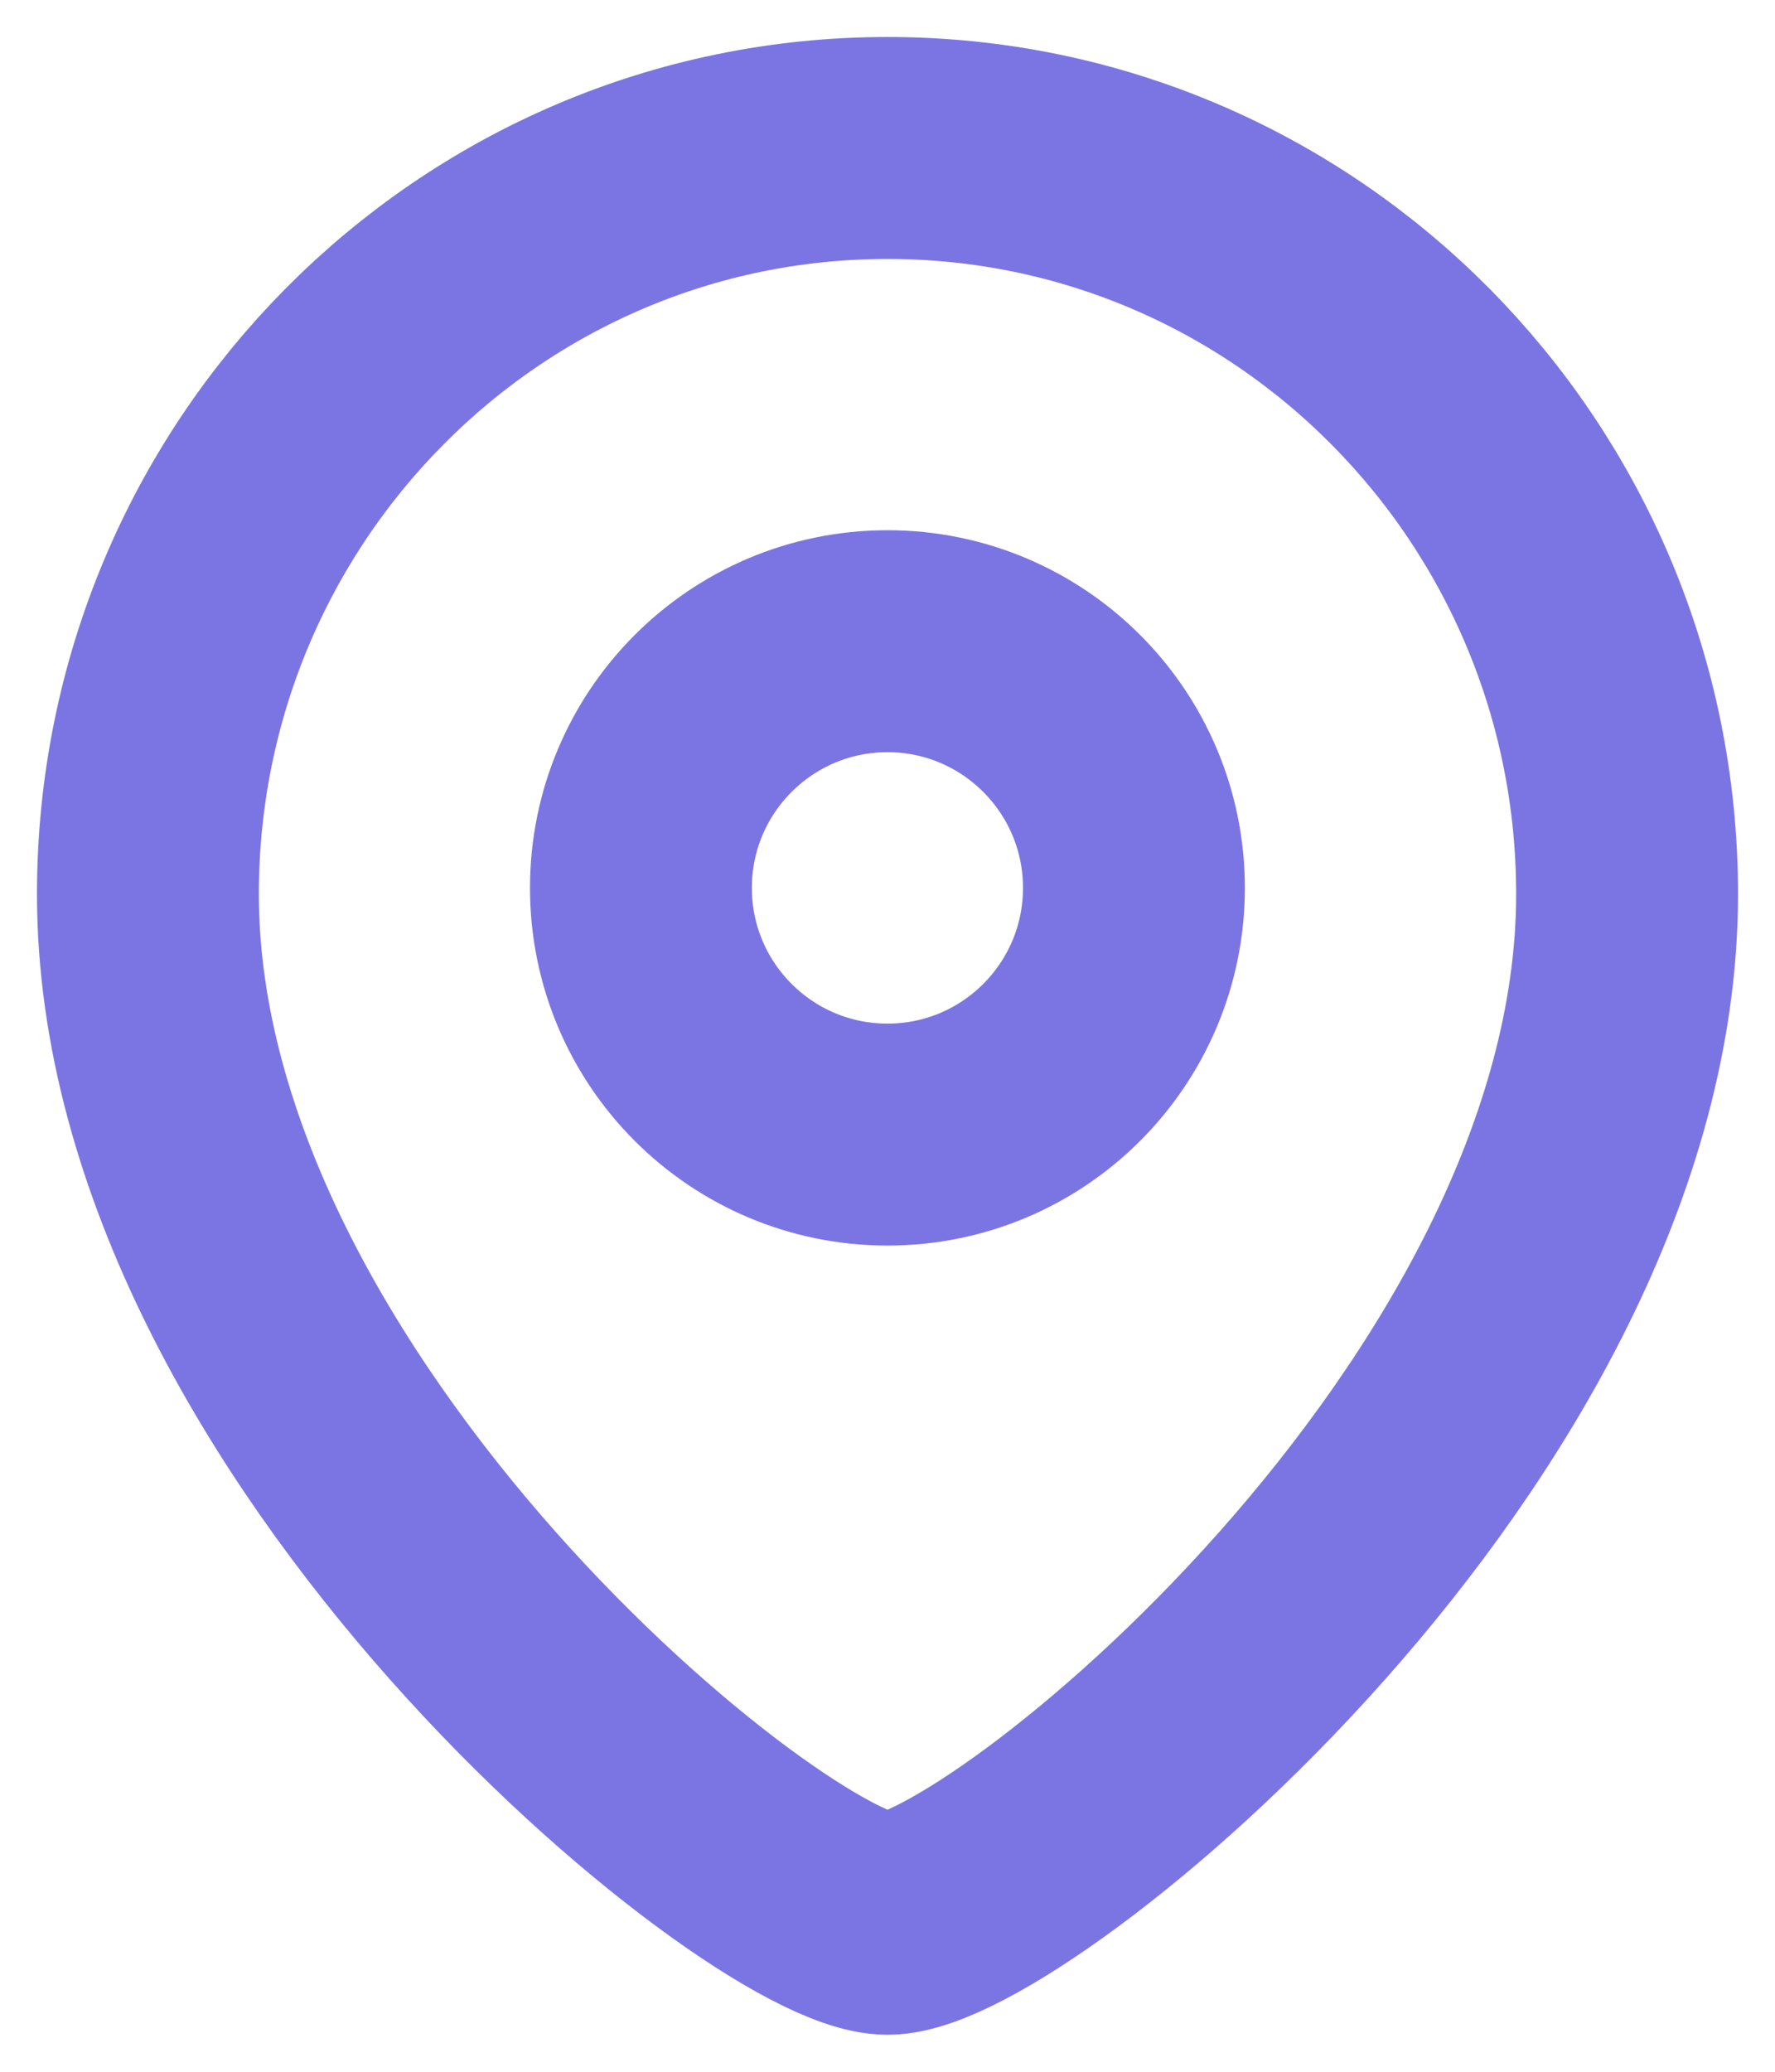
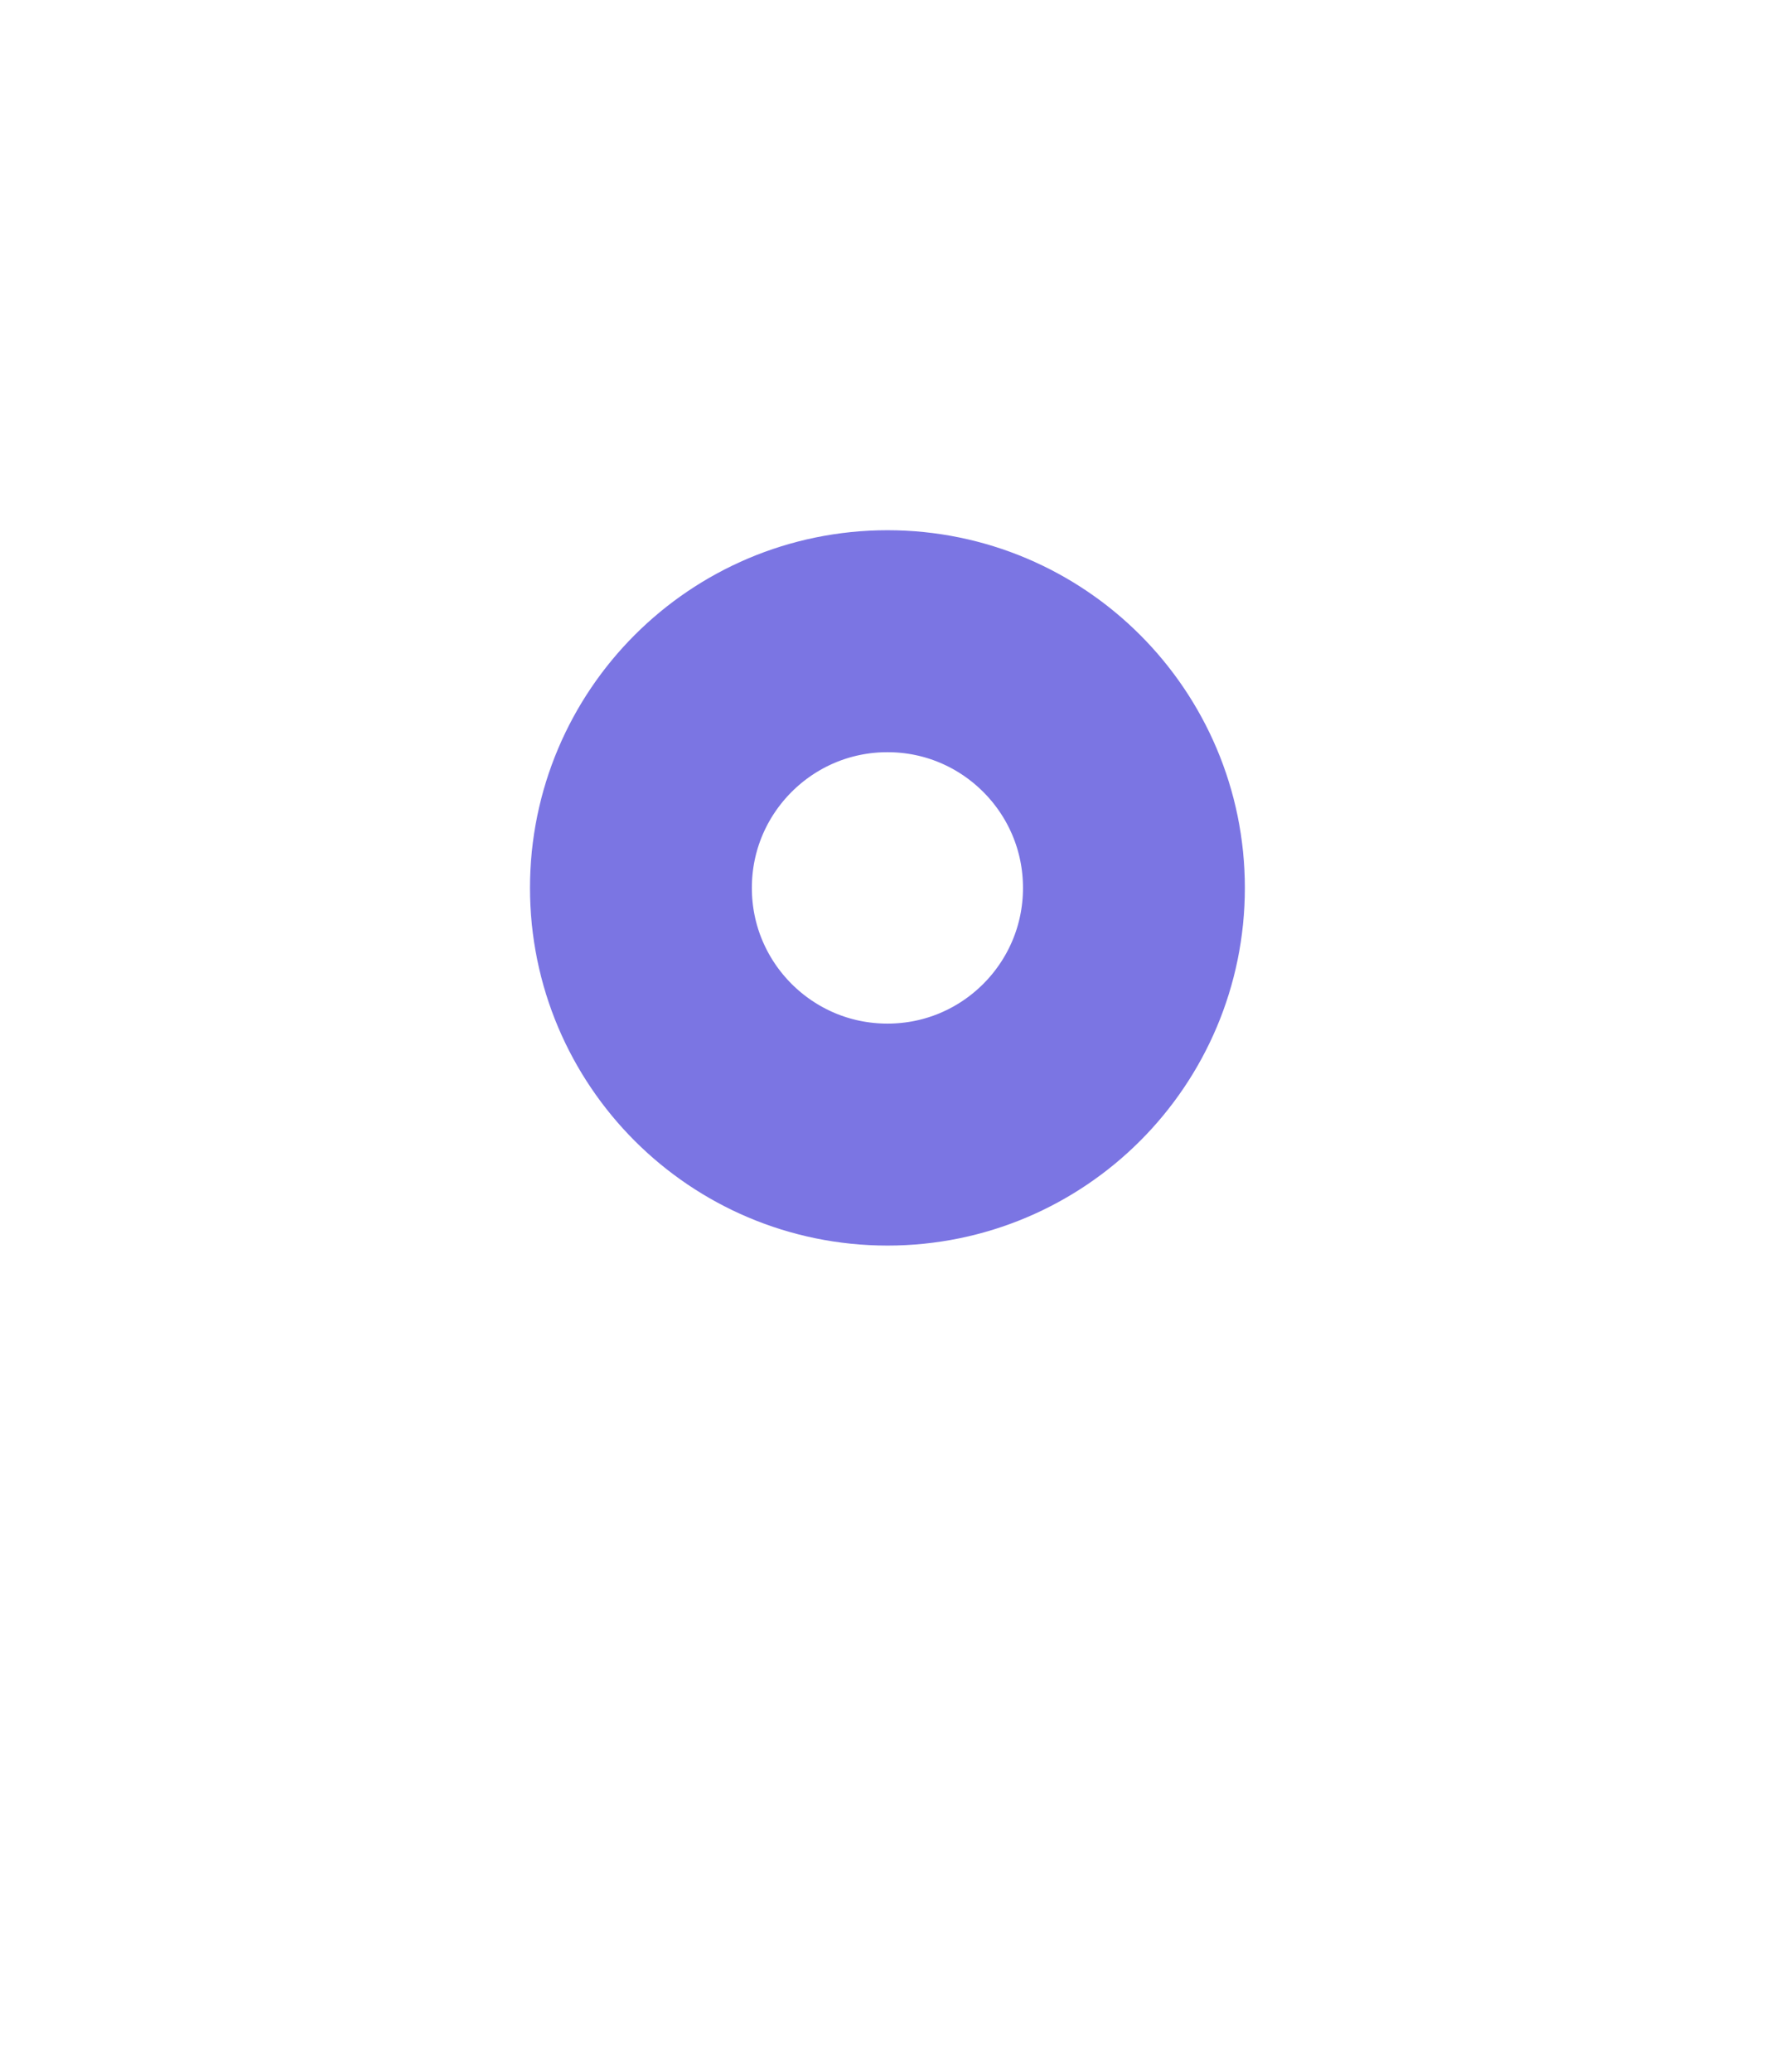
<svg xmlns="http://www.w3.org/2000/svg" width="12" height="14" viewBox="0 0 12 14" fill="none">
  <path fill-rule="evenodd" clip-rule="evenodd" d="M7.666 6C7.666 5.08 6.92 4.333 6 4.333C5.079 4.333 4.333 5.08 4.333 6C4.333 6.921 5.079 7.667 6 7.667C6.92 7.667 7.666 6.921 7.666 6Z" stroke="#7B75E3" stroke-width="1.5" stroke-linecap="round" stroke-linejoin="round" />
-   <path fill-rule="evenodd" clip-rule="evenodd" d="M6 13C5.201 13 1 9.599 1 6.042C1 3.258 3.238 1 6 1C8.761 1 11 3.258 11 6.042C11 9.599 6.799 13 6 13Z" stroke="#7B75E3" stroke-width="1.5" stroke-linecap="round" stroke-linejoin="round" />
</svg>